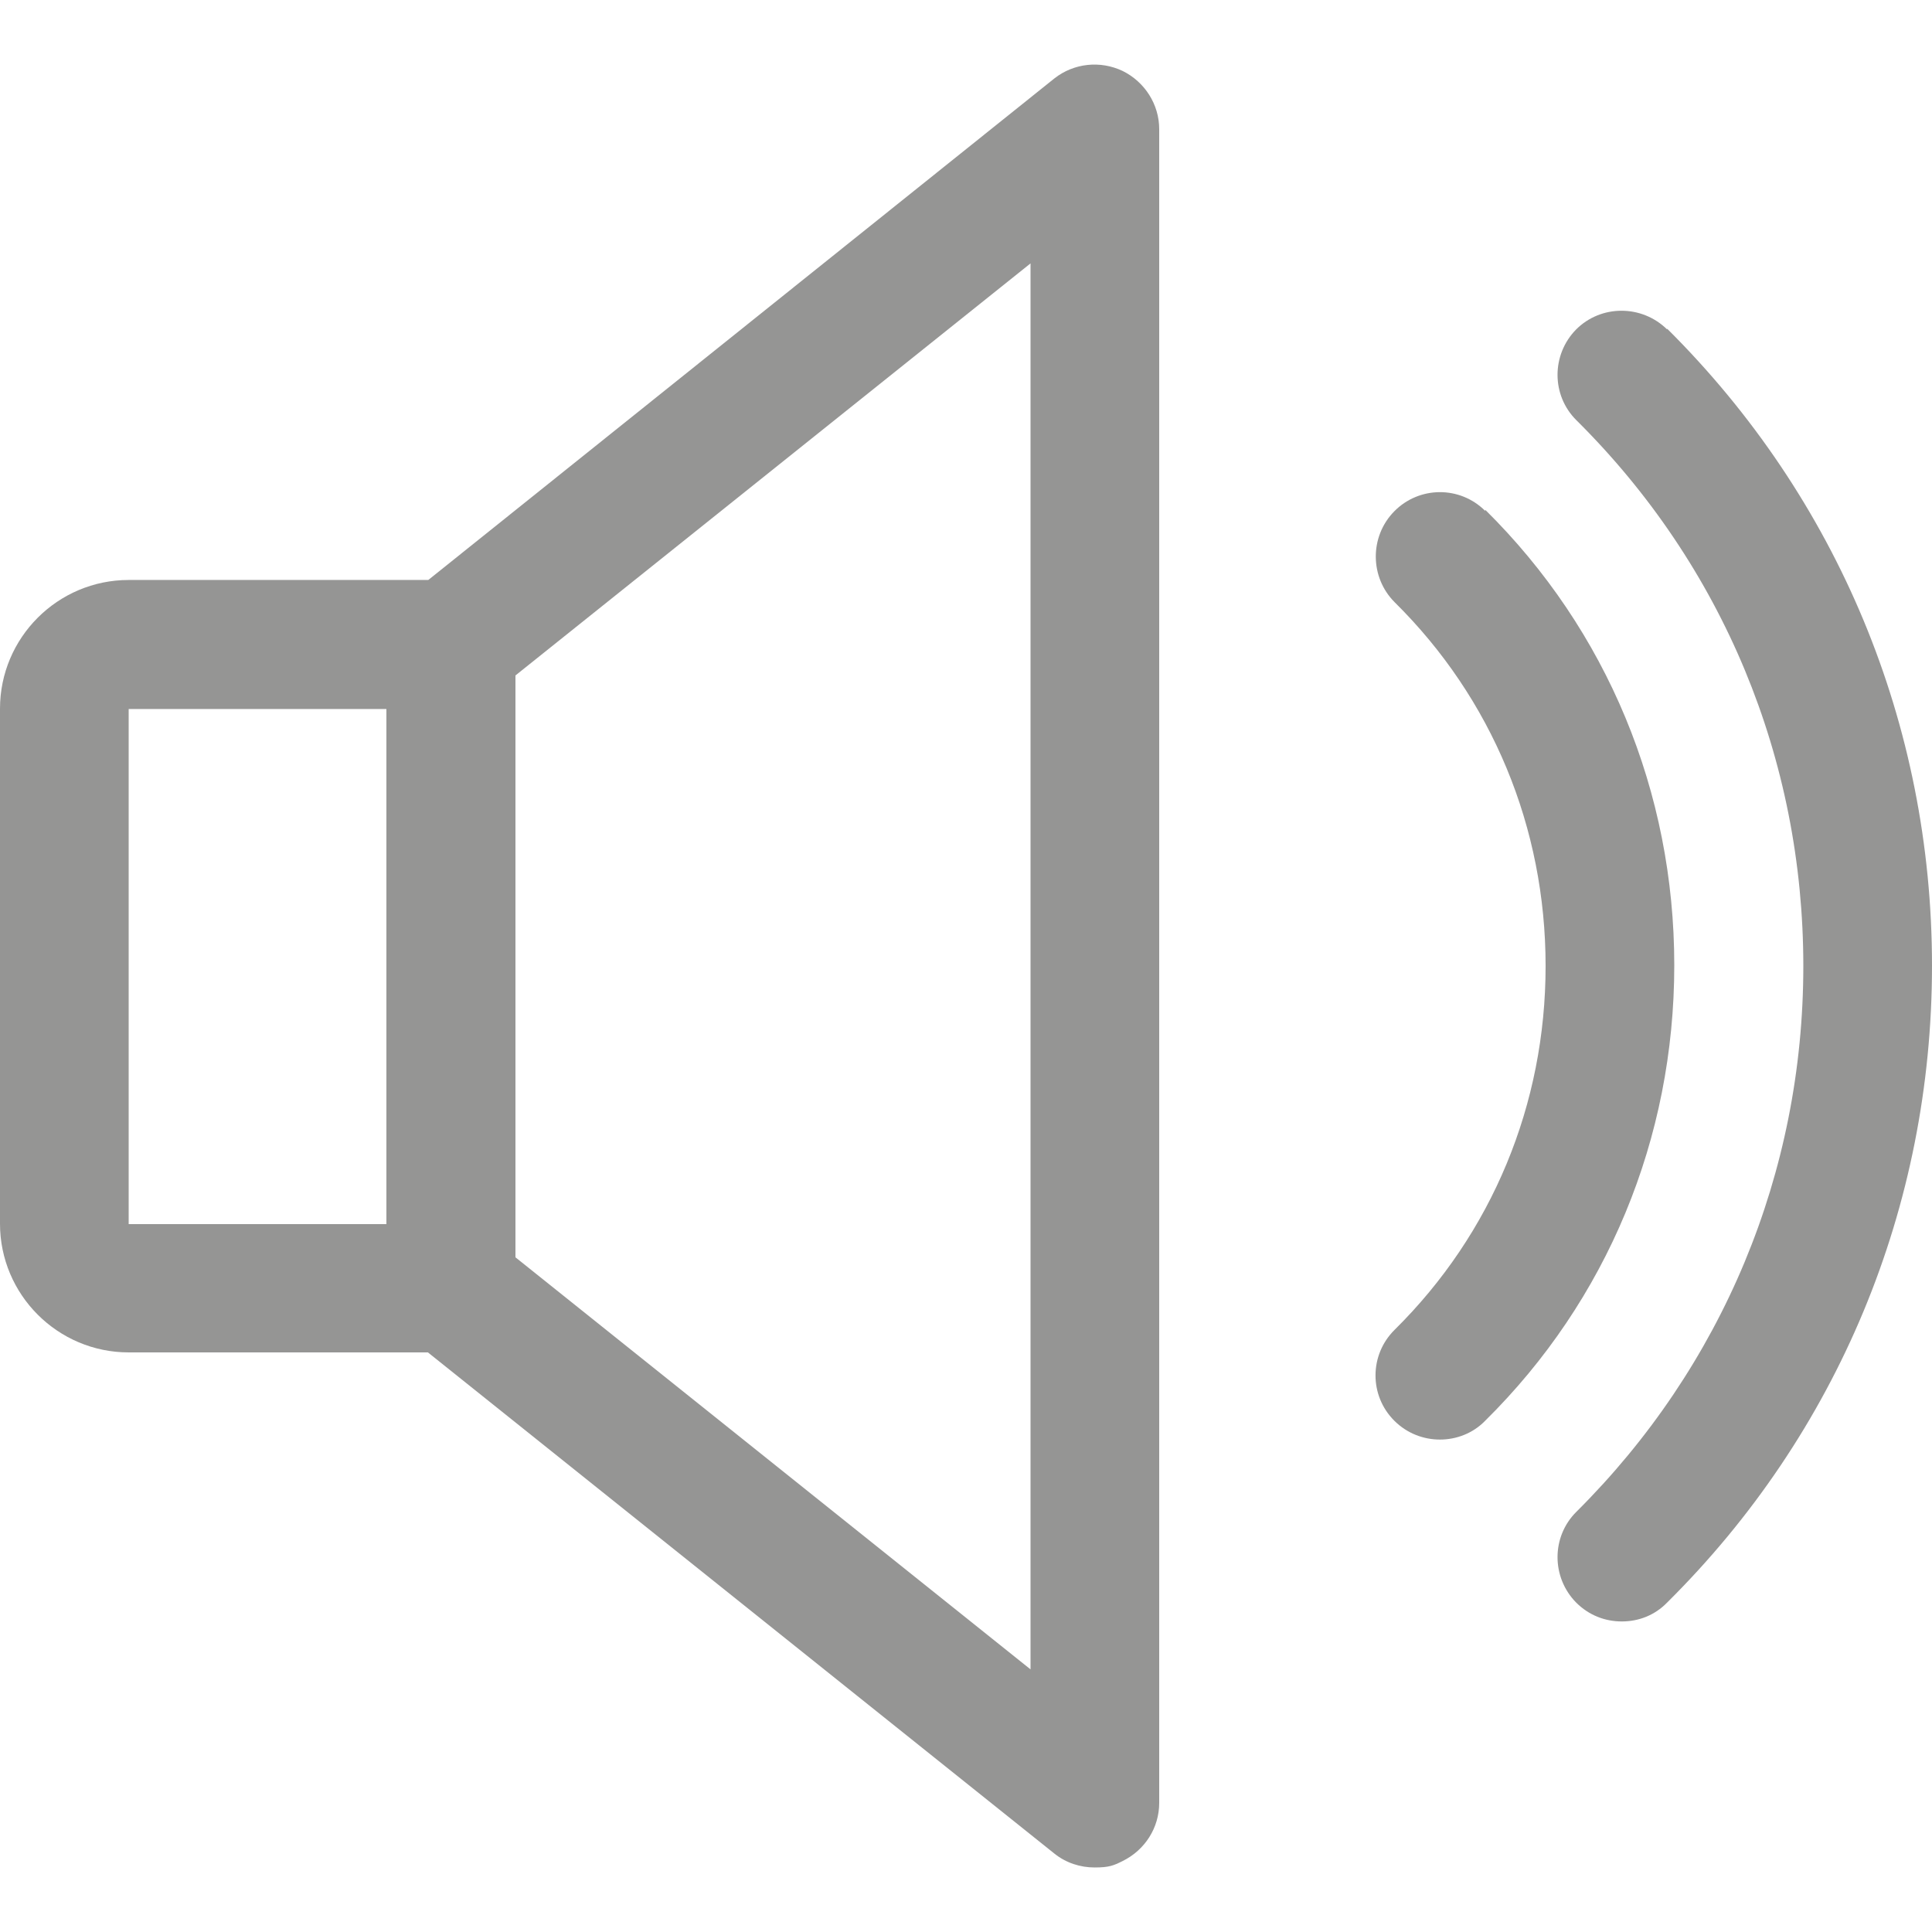
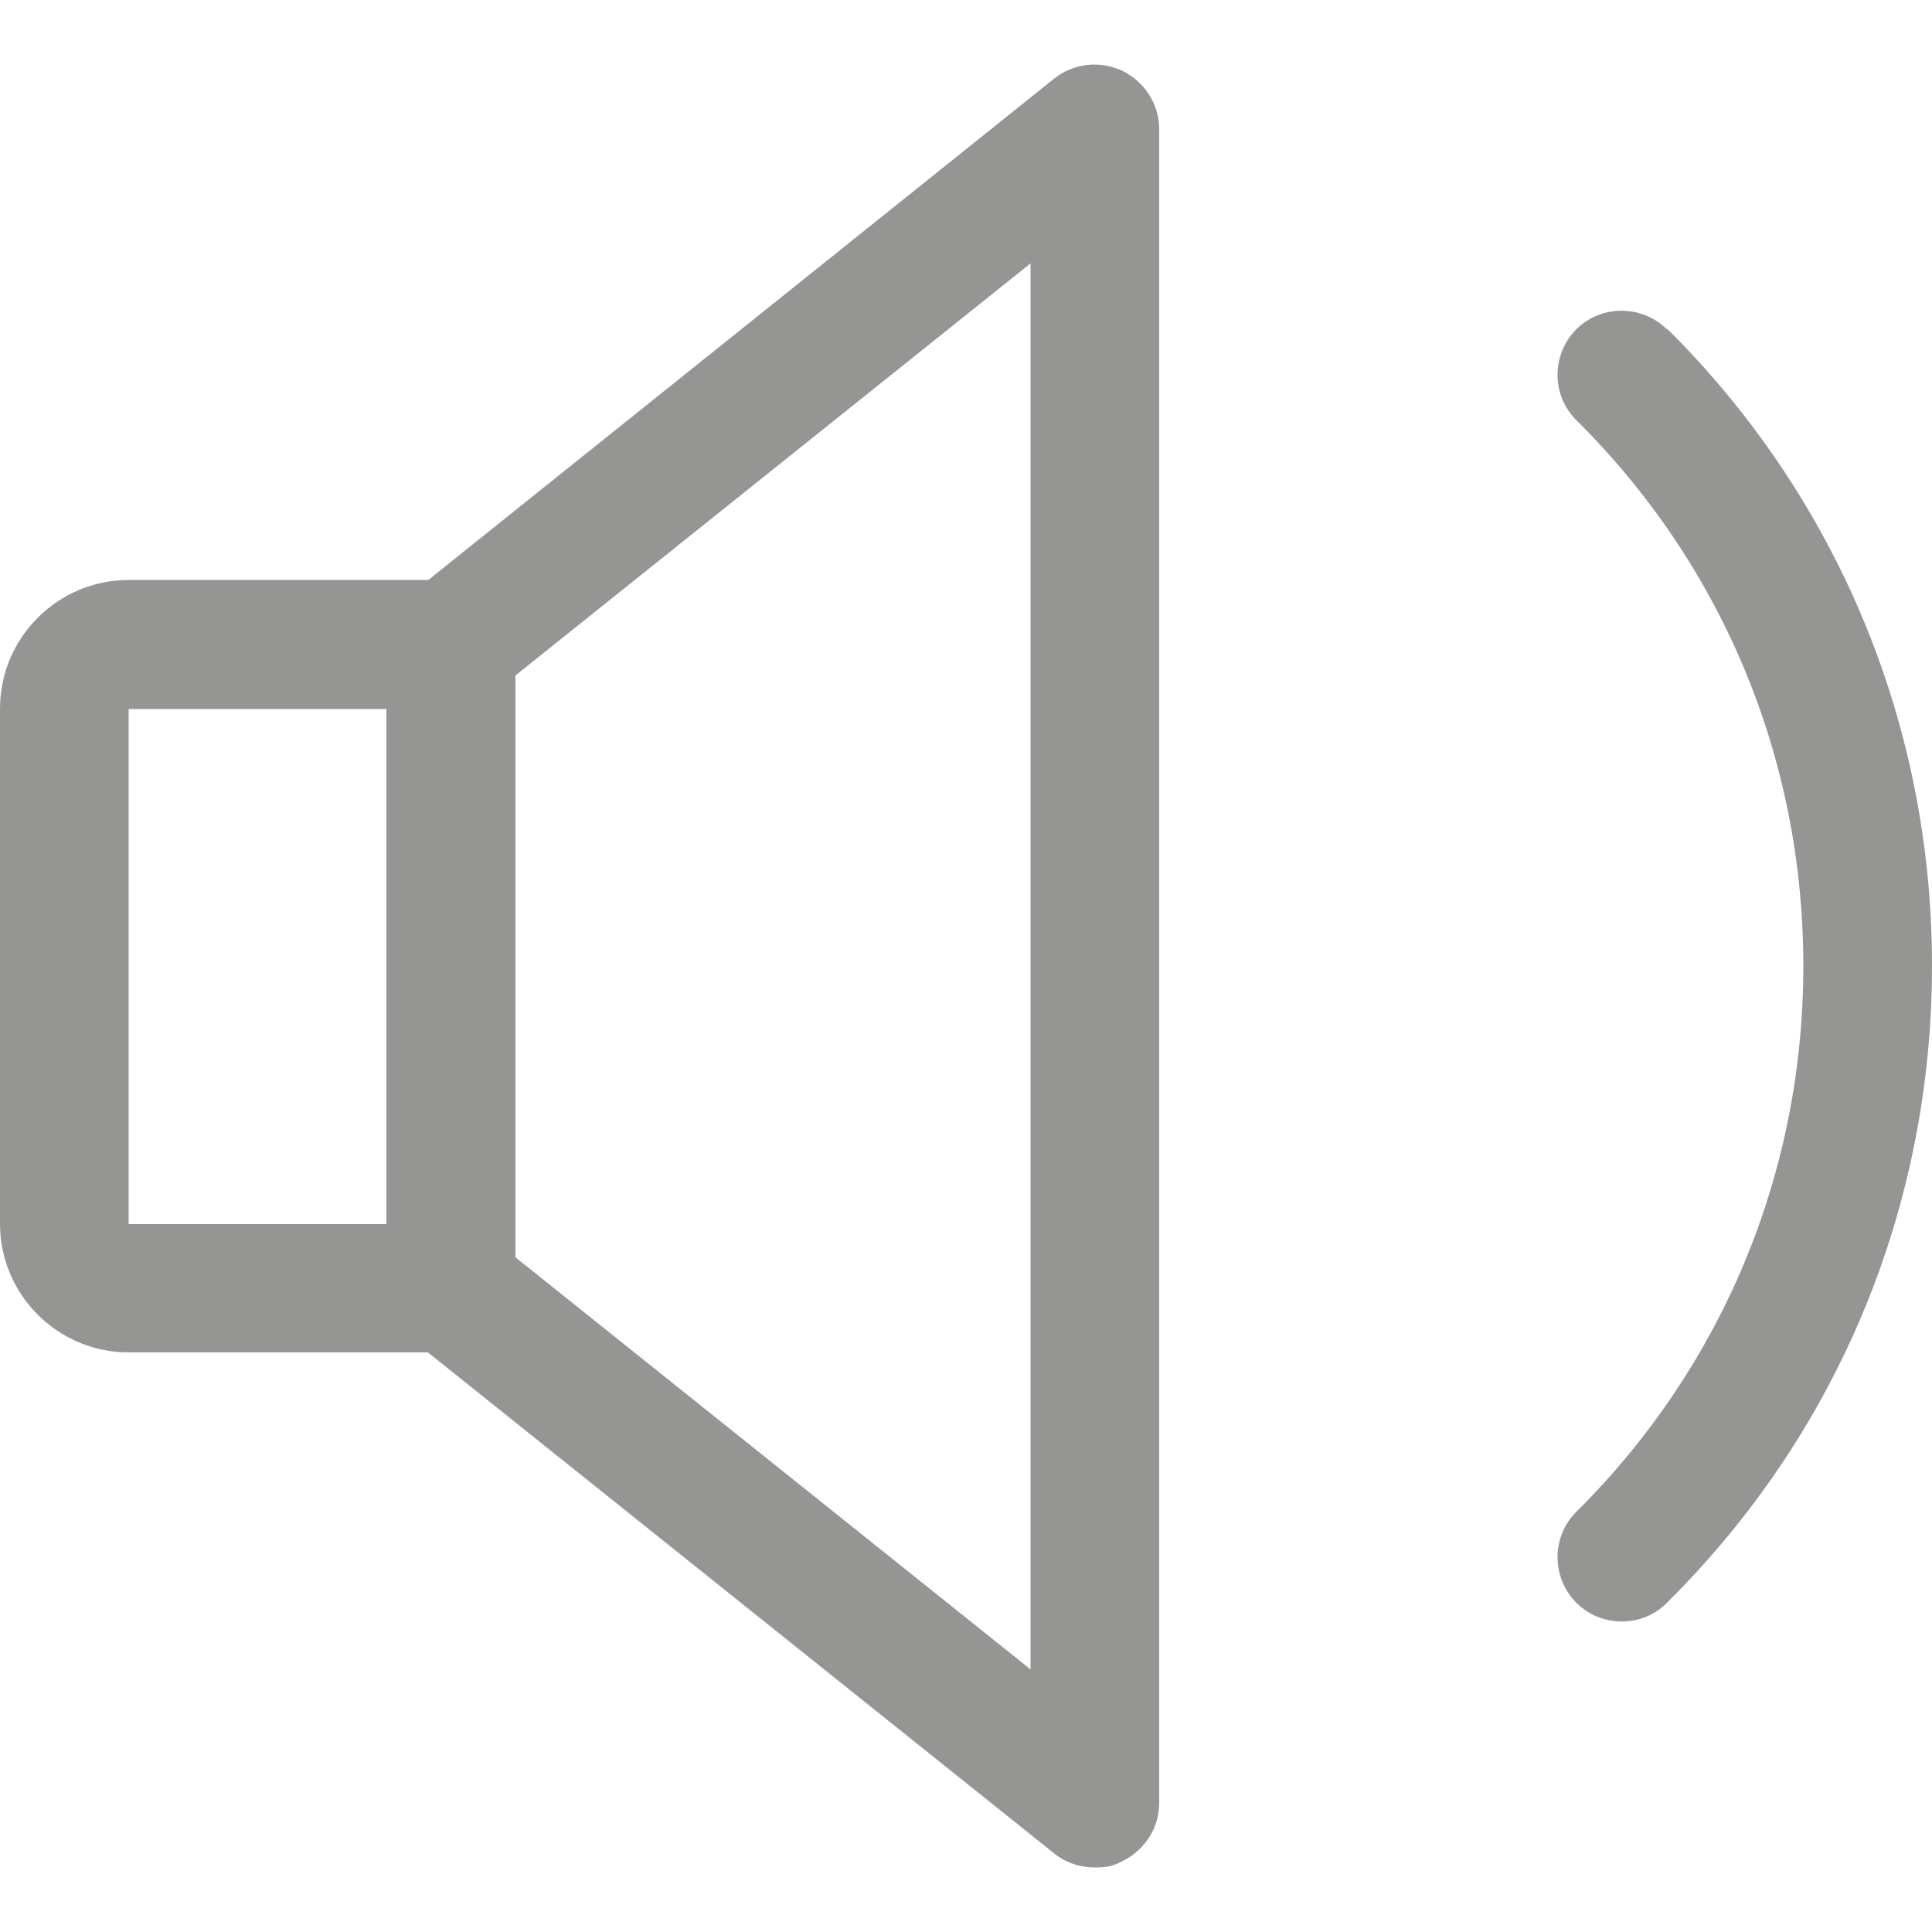
<svg xmlns="http://www.w3.org/2000/svg" id="Ebene_2" data-name="Ebene 2" version="1.1" viewBox="0 0 512 512">
  <defs>
    <style>
      .cls-1 {
        fill: none;
      }

      .cls-1, .cls-2 {
        stroke-width: 0px;
      }

      .cls-2 {
        fill: #959594;
      }
    </style>
  </defs>
  <g id="regular">
    <g>
      <g>
        <path class="cls-2" d="M297.5,18.8c-5.9-2.8-12.9-2.1-18.1,2L113.5,153.7H34.1c-18.8,0-34.1,15.3-34.1,34.1v136.5c0,18.8,15.3,34.1,34.1,34.1h79.3l166,132.8c3.1,2.5,6.9,3.7,10.7,3.7s5-.5,7.4-1.7c5.9-2.9,9.7-8.8,9.7-15.4V34.2c0-6.5-3.8-12.5-9.7-15.4h0ZM102.4,324.4H34.1v-136.5h68.3v136.5ZM273.1,442.4l-136.5-109.2v-154.2l136.5-109.2v372.7h0Z" />
-         <path class="cls-2" d="M393.6,135.4c-6.7-6.7-17.5-6.6-24.1.1-6.6,6.7-6.5,17.5.1,24.1,25.8,25.5,40,59.7,40,96.4s-14.2,70.9-40,96.4c-6.7,6.6-6.8,17.4-.1,24.1,3.4,3.4,7.8,5,12.1,5s8.7-1.6,12-5c32.3-31.9,50.1-74.8,50.1-120.7s-17.8-88.8-50.1-120.7h0v.3Z" />
        <path class="cls-2" d="M441.8,87.3c-6.7-6.6-17.5-6.6-24.1,0-6.6,6.7-6.6,17.5.1,24.1,38.8,38.5,60.1,89.8,60.1,144.6s-21.4,106.1-60.1,144.6c-6.7,6.6-6.7,17.4-.1,24.1,3.4,3.4,7.7,5,12.1,5s8.7-1.6,12-5c45.3-44.9,70.2-104.9,70.2-168.8s-25-123.9-70.2-168.8h0v.2Z" />
      </g>
      <rect class="cls-1" y="0" width="512" height="512" />
    </g>
  </g>
</svg>